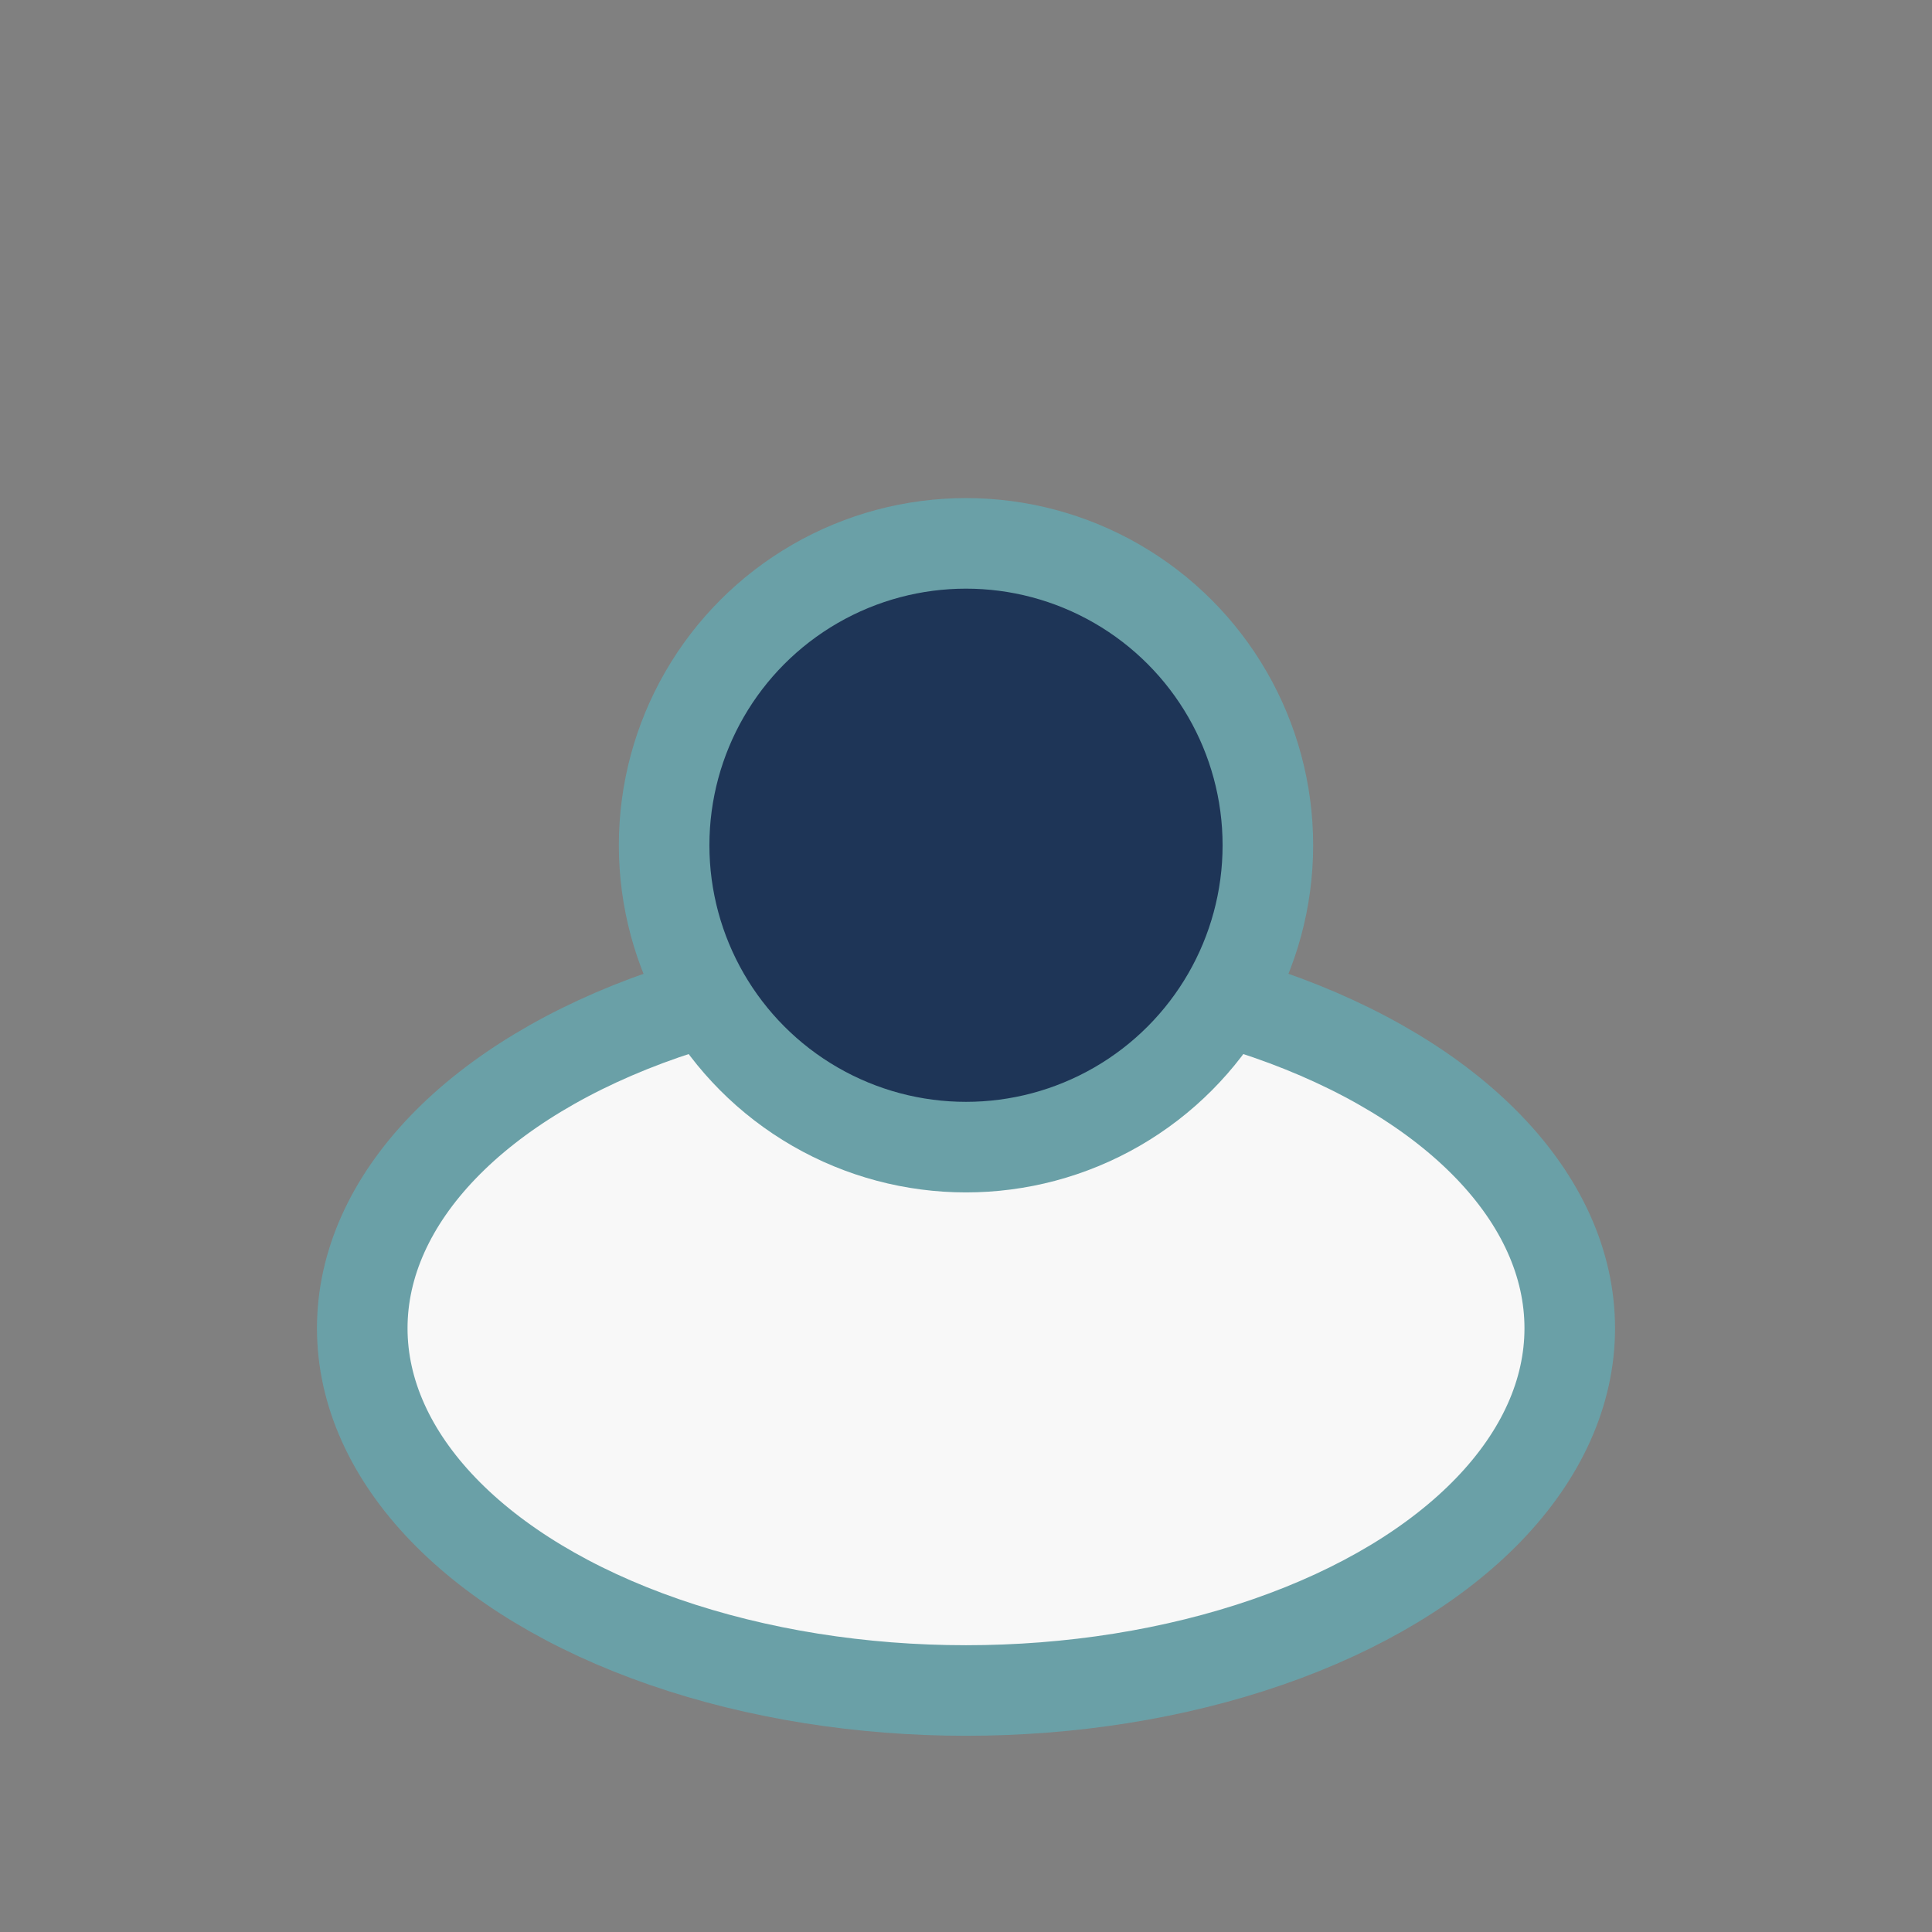
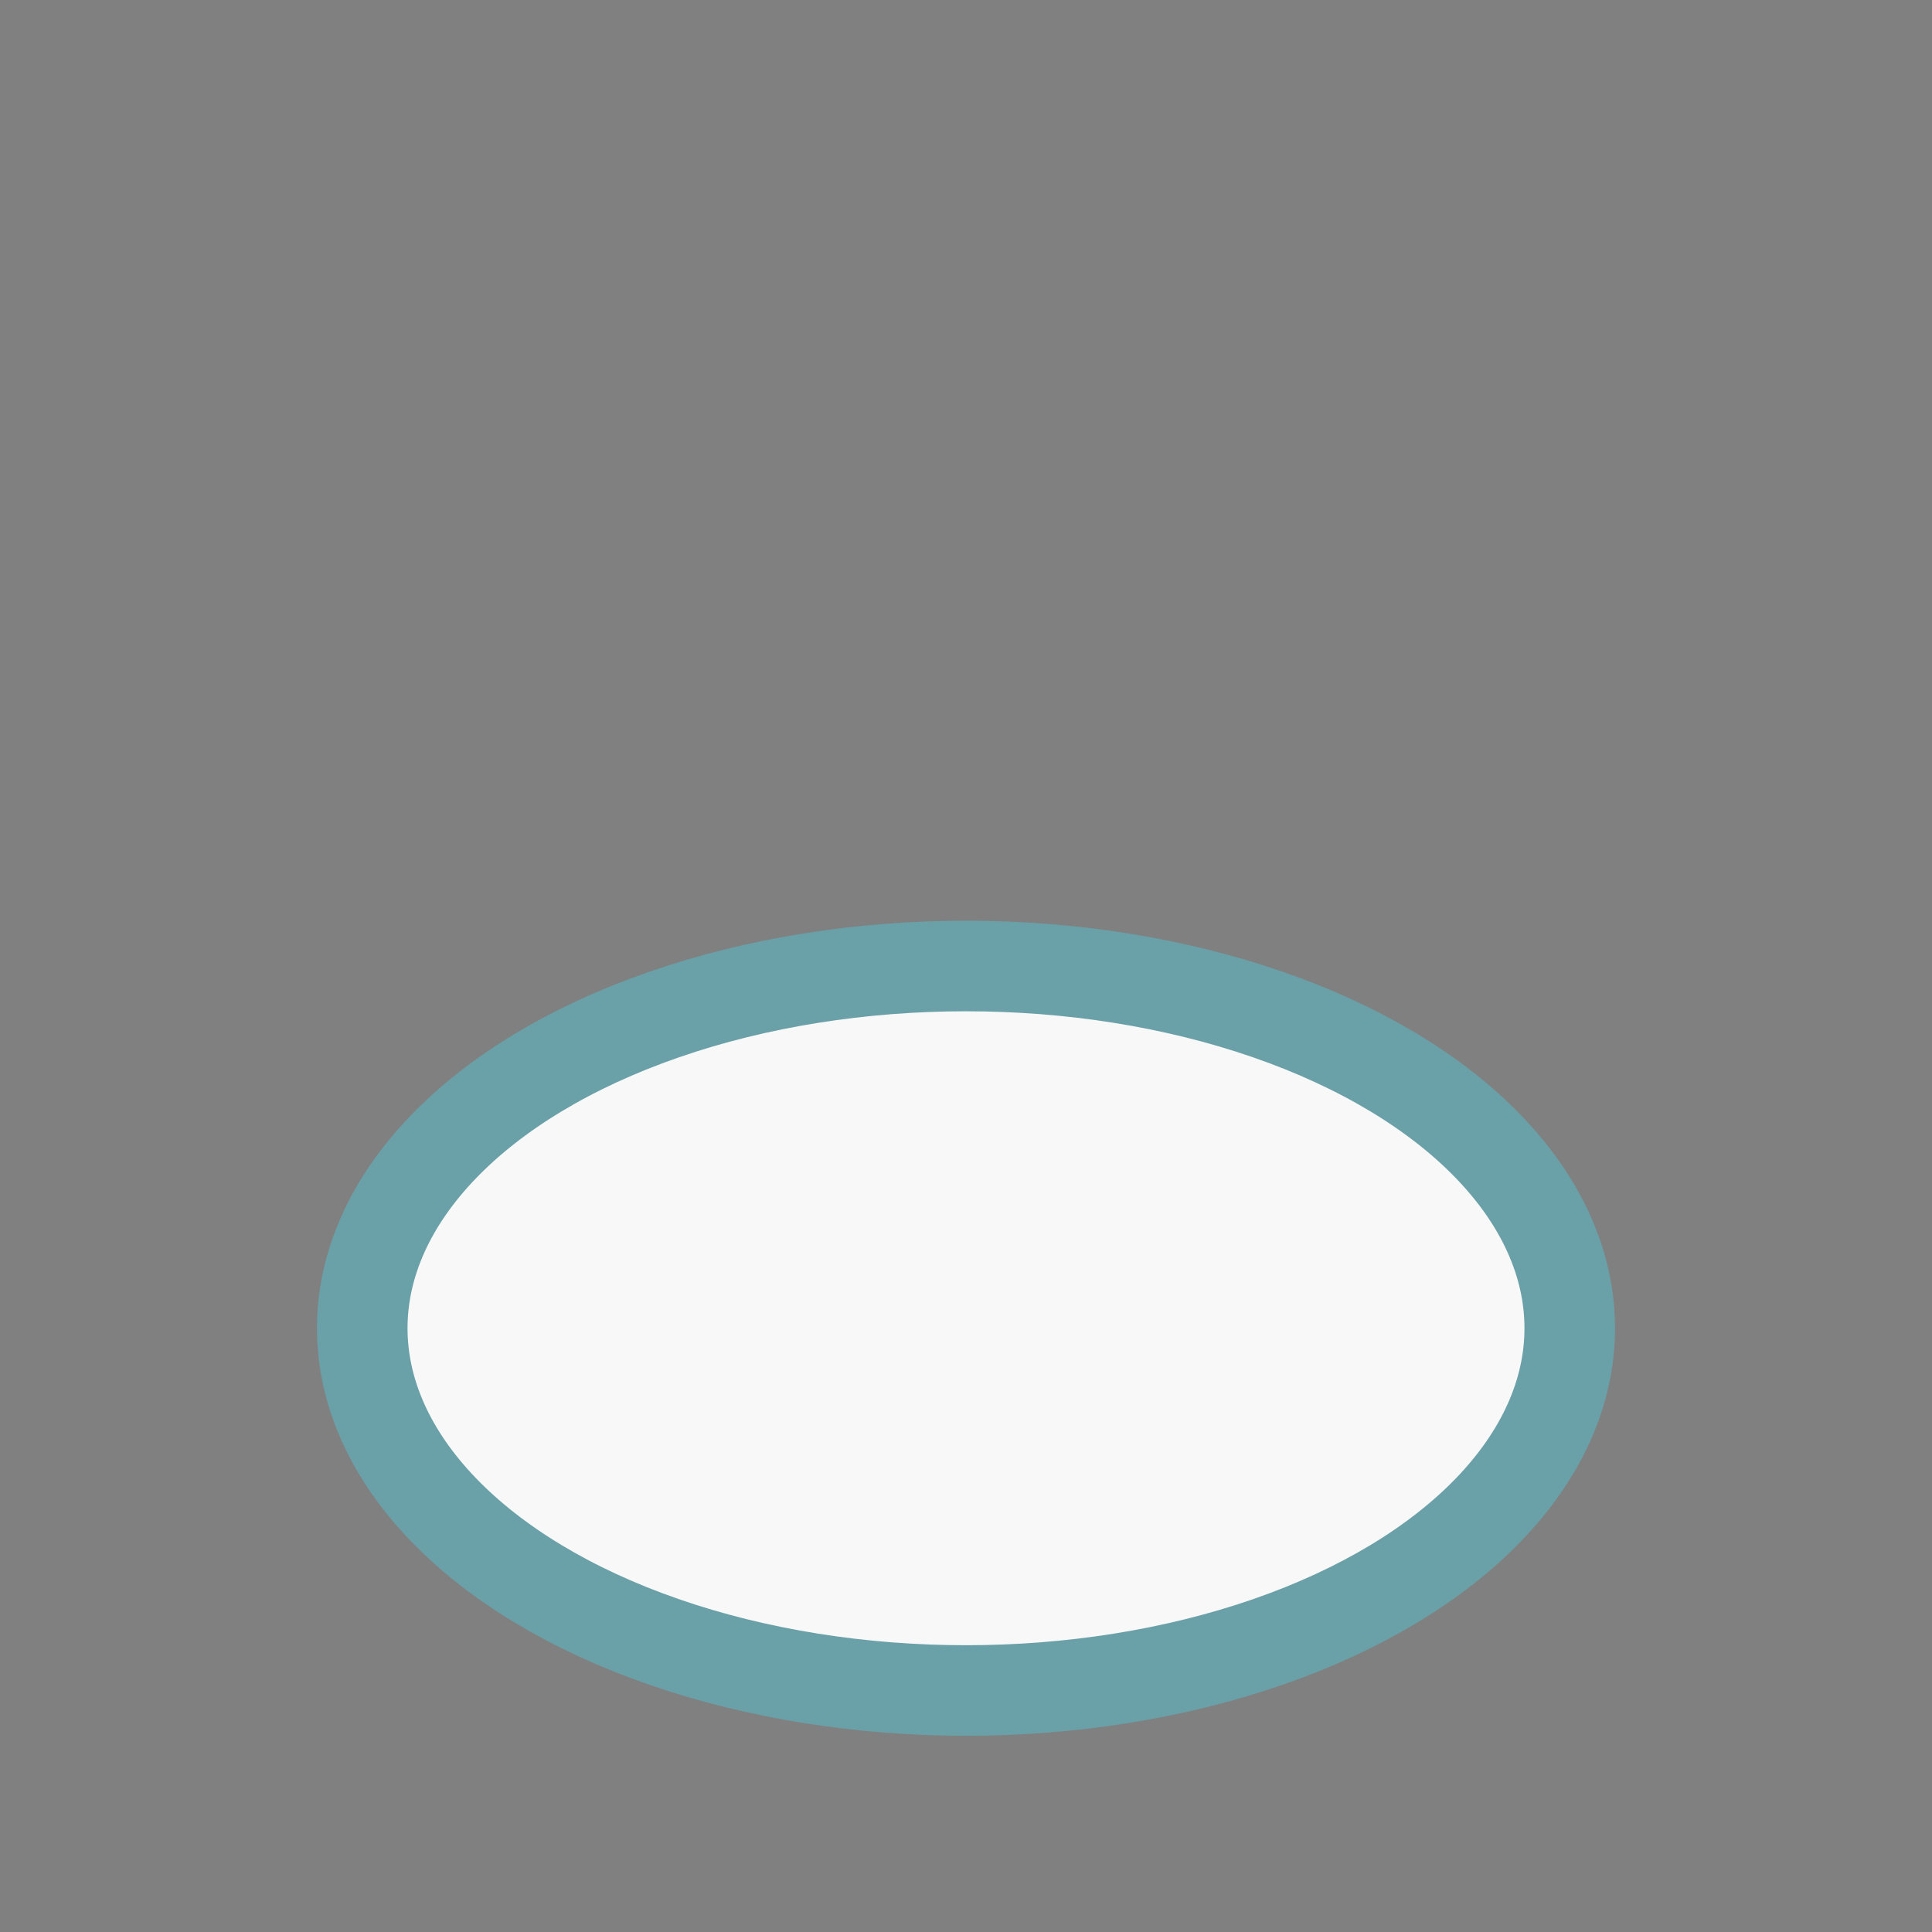
<svg xmlns="http://www.w3.org/2000/svg" width="32" height="32" viewBox="0 0 32 32">
  <rect x="0" y="0" width="32" height="32" fill="#808080" stroke="none" />
  <ellipse cx="16" cy="22" rx="10" ry="6" fill="#F8F8F8" stroke="#6AA0A7" stroke-width="1.5" />
-   <circle cx="16" cy="14" r="5" fill="#1E3557" stroke="#6AA0A7" stroke-width="1.5" />
</svg>